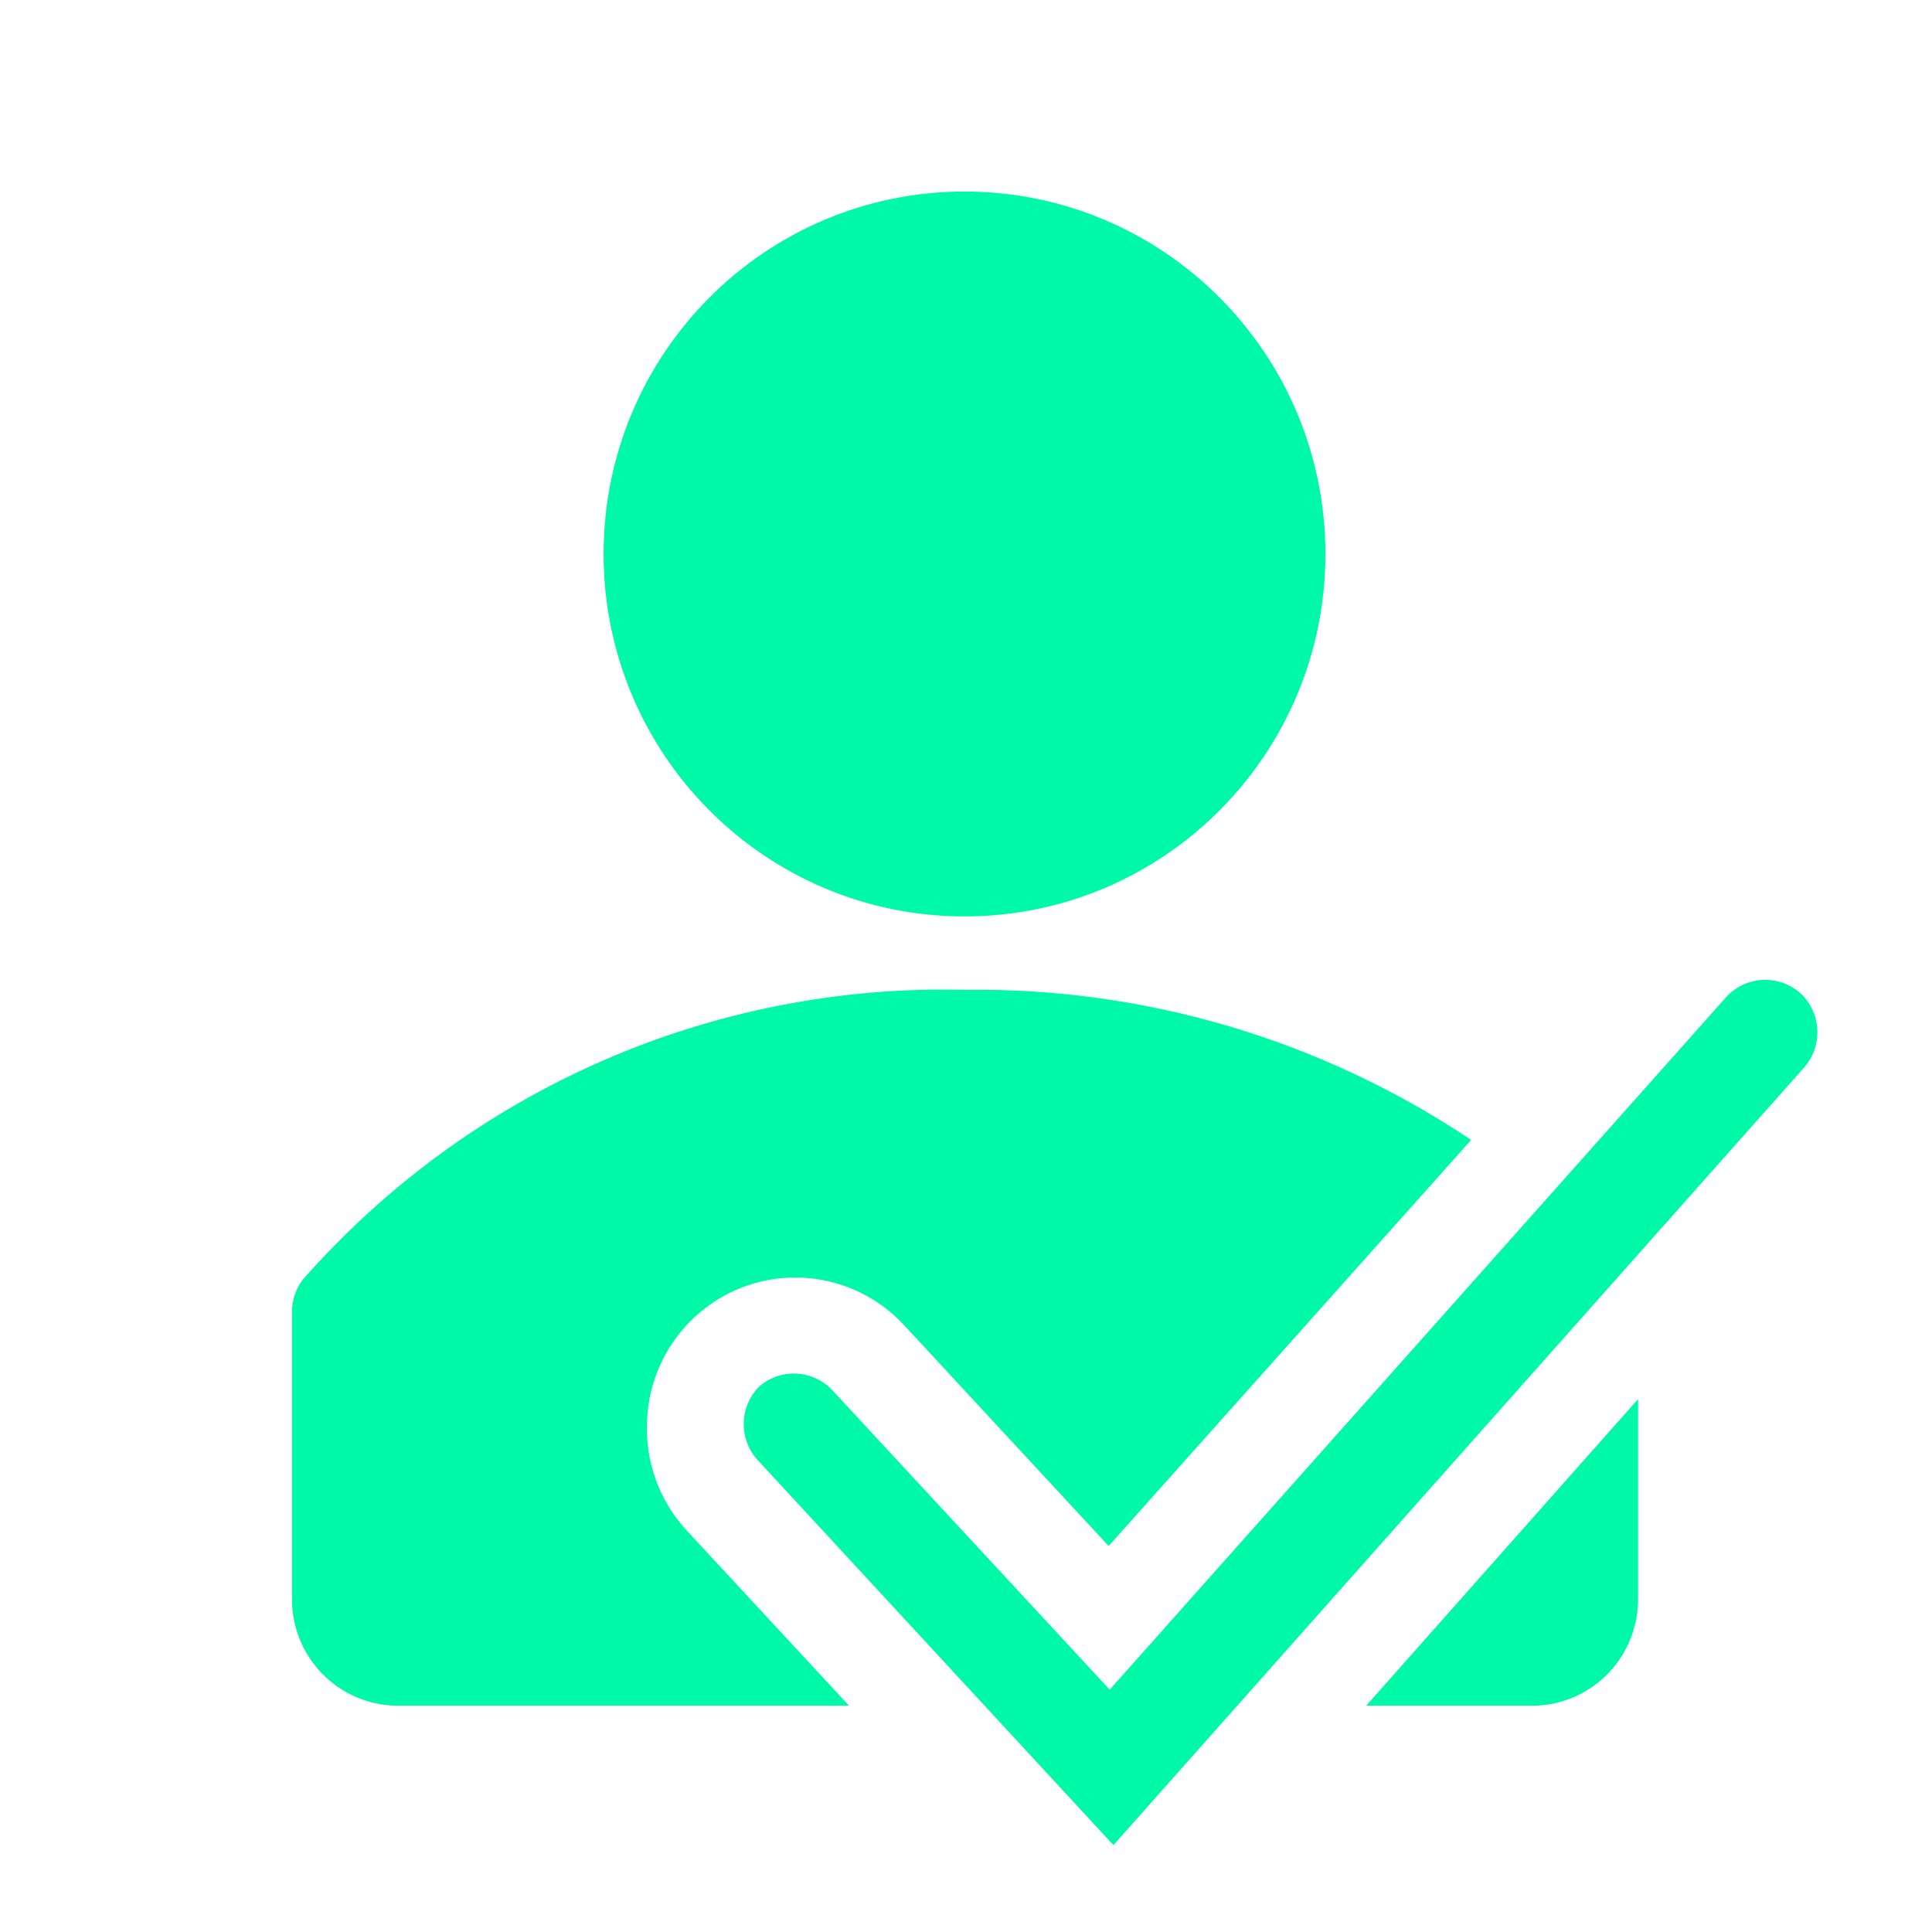
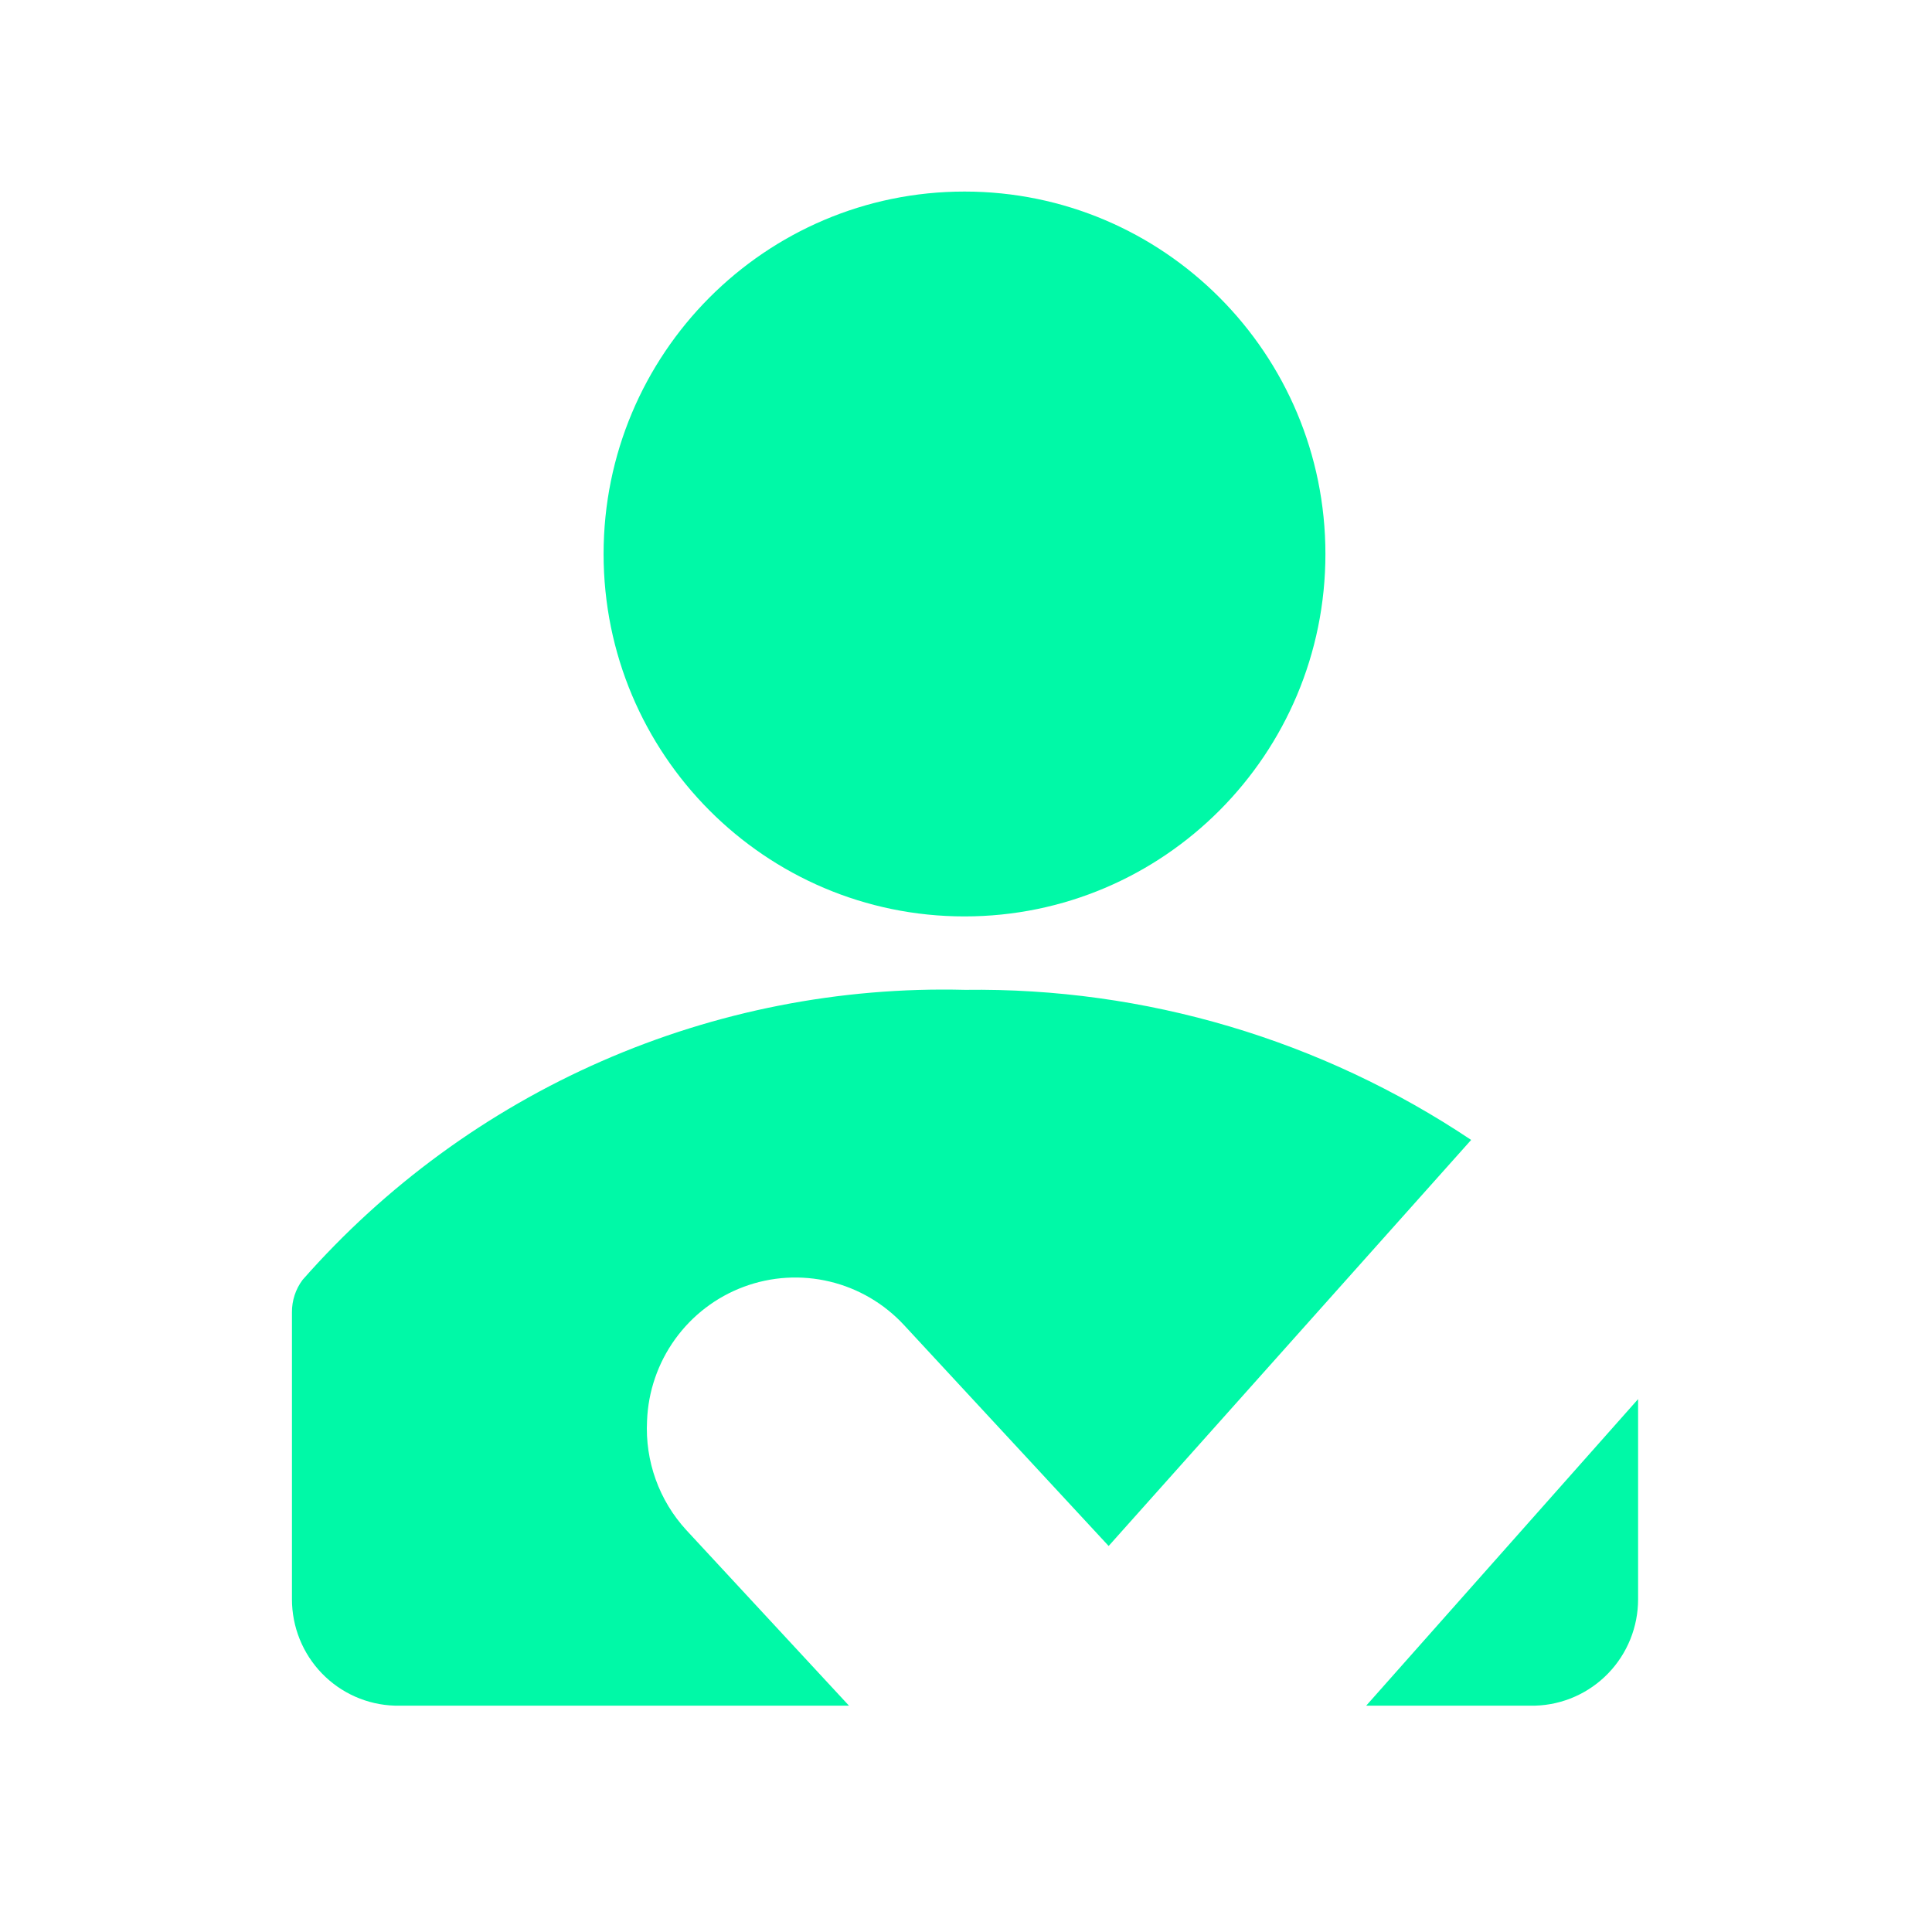
<svg xmlns="http://www.w3.org/2000/svg" width="120" height="120" viewBox="0 0 120 120" fill="none">
  <g clip-path="url(#clip0_2_175)">
    <path d="M59.907 56.92C72.287 56.92 82.324 46.841 82.324 34.409C82.324 21.977 72.287 11.898 59.907 11.898C47.526 11.898 37.49 21.977 37.49 34.409C37.49 46.841 47.526 56.92 59.907 56.92Z" fill="#00F9A7" />
    <path d="M40.189 88.256C40.257 86.427 40.864 84.66 41.933 83.177C43.001 81.695 44.484 80.563 46.192 79.927C47.901 79.29 49.76 79.176 51.533 79.6C53.306 80.023 54.914 80.965 56.154 82.306L68.86 96.024L91.376 70.803C82.075 64.579 71.115 61.329 59.94 61.481C52.187 61.285 44.486 62.795 37.377 65.908C30.268 69.02 23.925 73.659 18.792 79.497C18.358 80.078 18.127 80.787 18.134 81.513V99.33C18.133 101.05 18.8 102.702 19.992 103.936C21.184 105.17 22.808 105.89 24.52 105.941H52.731L42.625 95.033C41.79 94.123 41.144 93.055 40.726 91.891C40.308 90.728 40.125 89.492 40.189 88.256Z" fill="#00F9A7" />
    <path d="M95.359 105.941C97.071 105.89 98.695 105.17 99.887 103.936C101.08 102.702 101.746 101.05 101.745 99.33V86.901L84.858 105.941H95.359Z" fill="#00F9A7" />
-     <path d="M111.851 61.713C111.528 61.42 111.15 61.194 110.739 61.048C110.329 60.903 109.894 60.84 109.459 60.865C109.024 60.89 108.599 61.001 108.207 61.191C107.815 61.382 107.465 61.65 107.177 61.977L68.926 104.949L51.809 86.471C51.528 86.141 51.185 85.87 50.8 85.674C50.414 85.477 49.994 85.358 49.563 85.324C49.132 85.29 48.699 85.342 48.288 85.477C47.877 85.611 47.496 85.826 47.167 86.108C46.859 86.415 46.614 86.781 46.447 87.183C46.28 87.586 46.194 88.018 46.194 88.455C46.194 88.891 46.28 89.323 46.447 89.726C46.614 90.129 46.859 90.494 47.167 90.802L69.157 114.602L112.081 66.275C112.635 65.63 112.92 64.797 112.877 63.947C112.834 63.098 112.467 62.297 111.851 61.713Z" fill="#00F9A7" />
  </g>
  <defs>
    <clipPath id="clip0_2_175">
      <rect width="118.504" height="119" fill="white" transform="translate(0.688 0.163)" />
    </clipPath>
  </defs>
</svg>